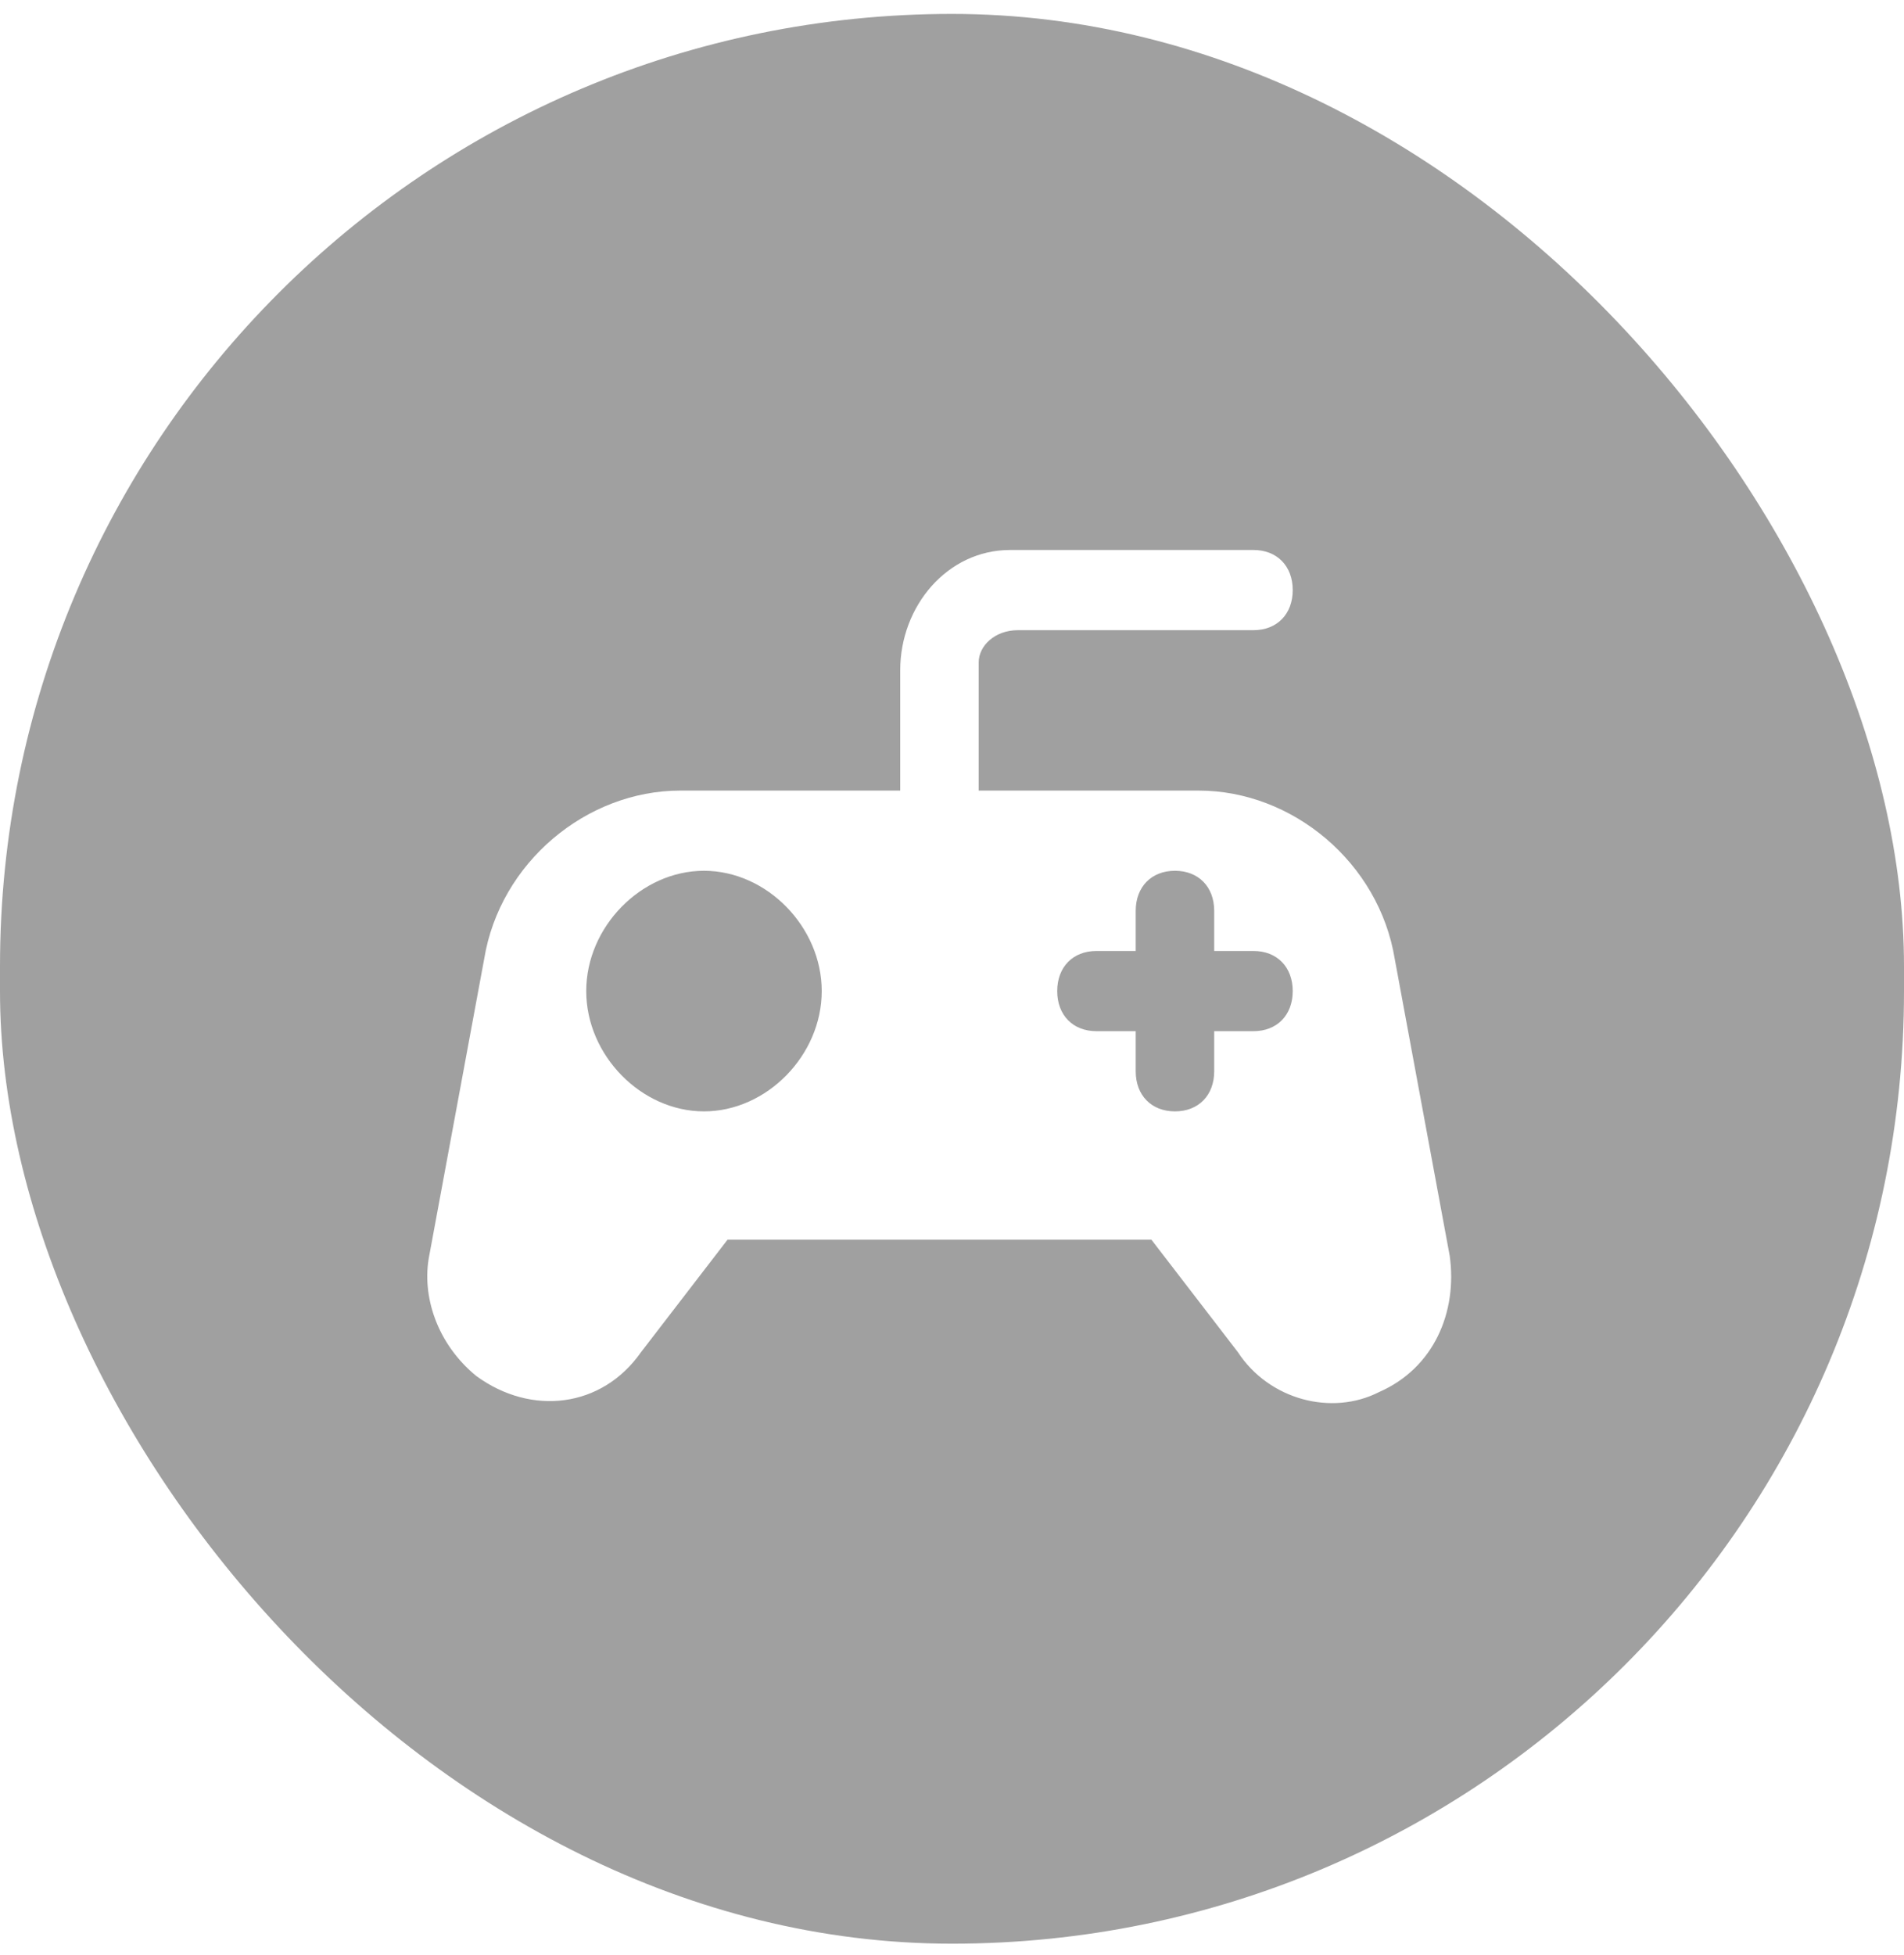
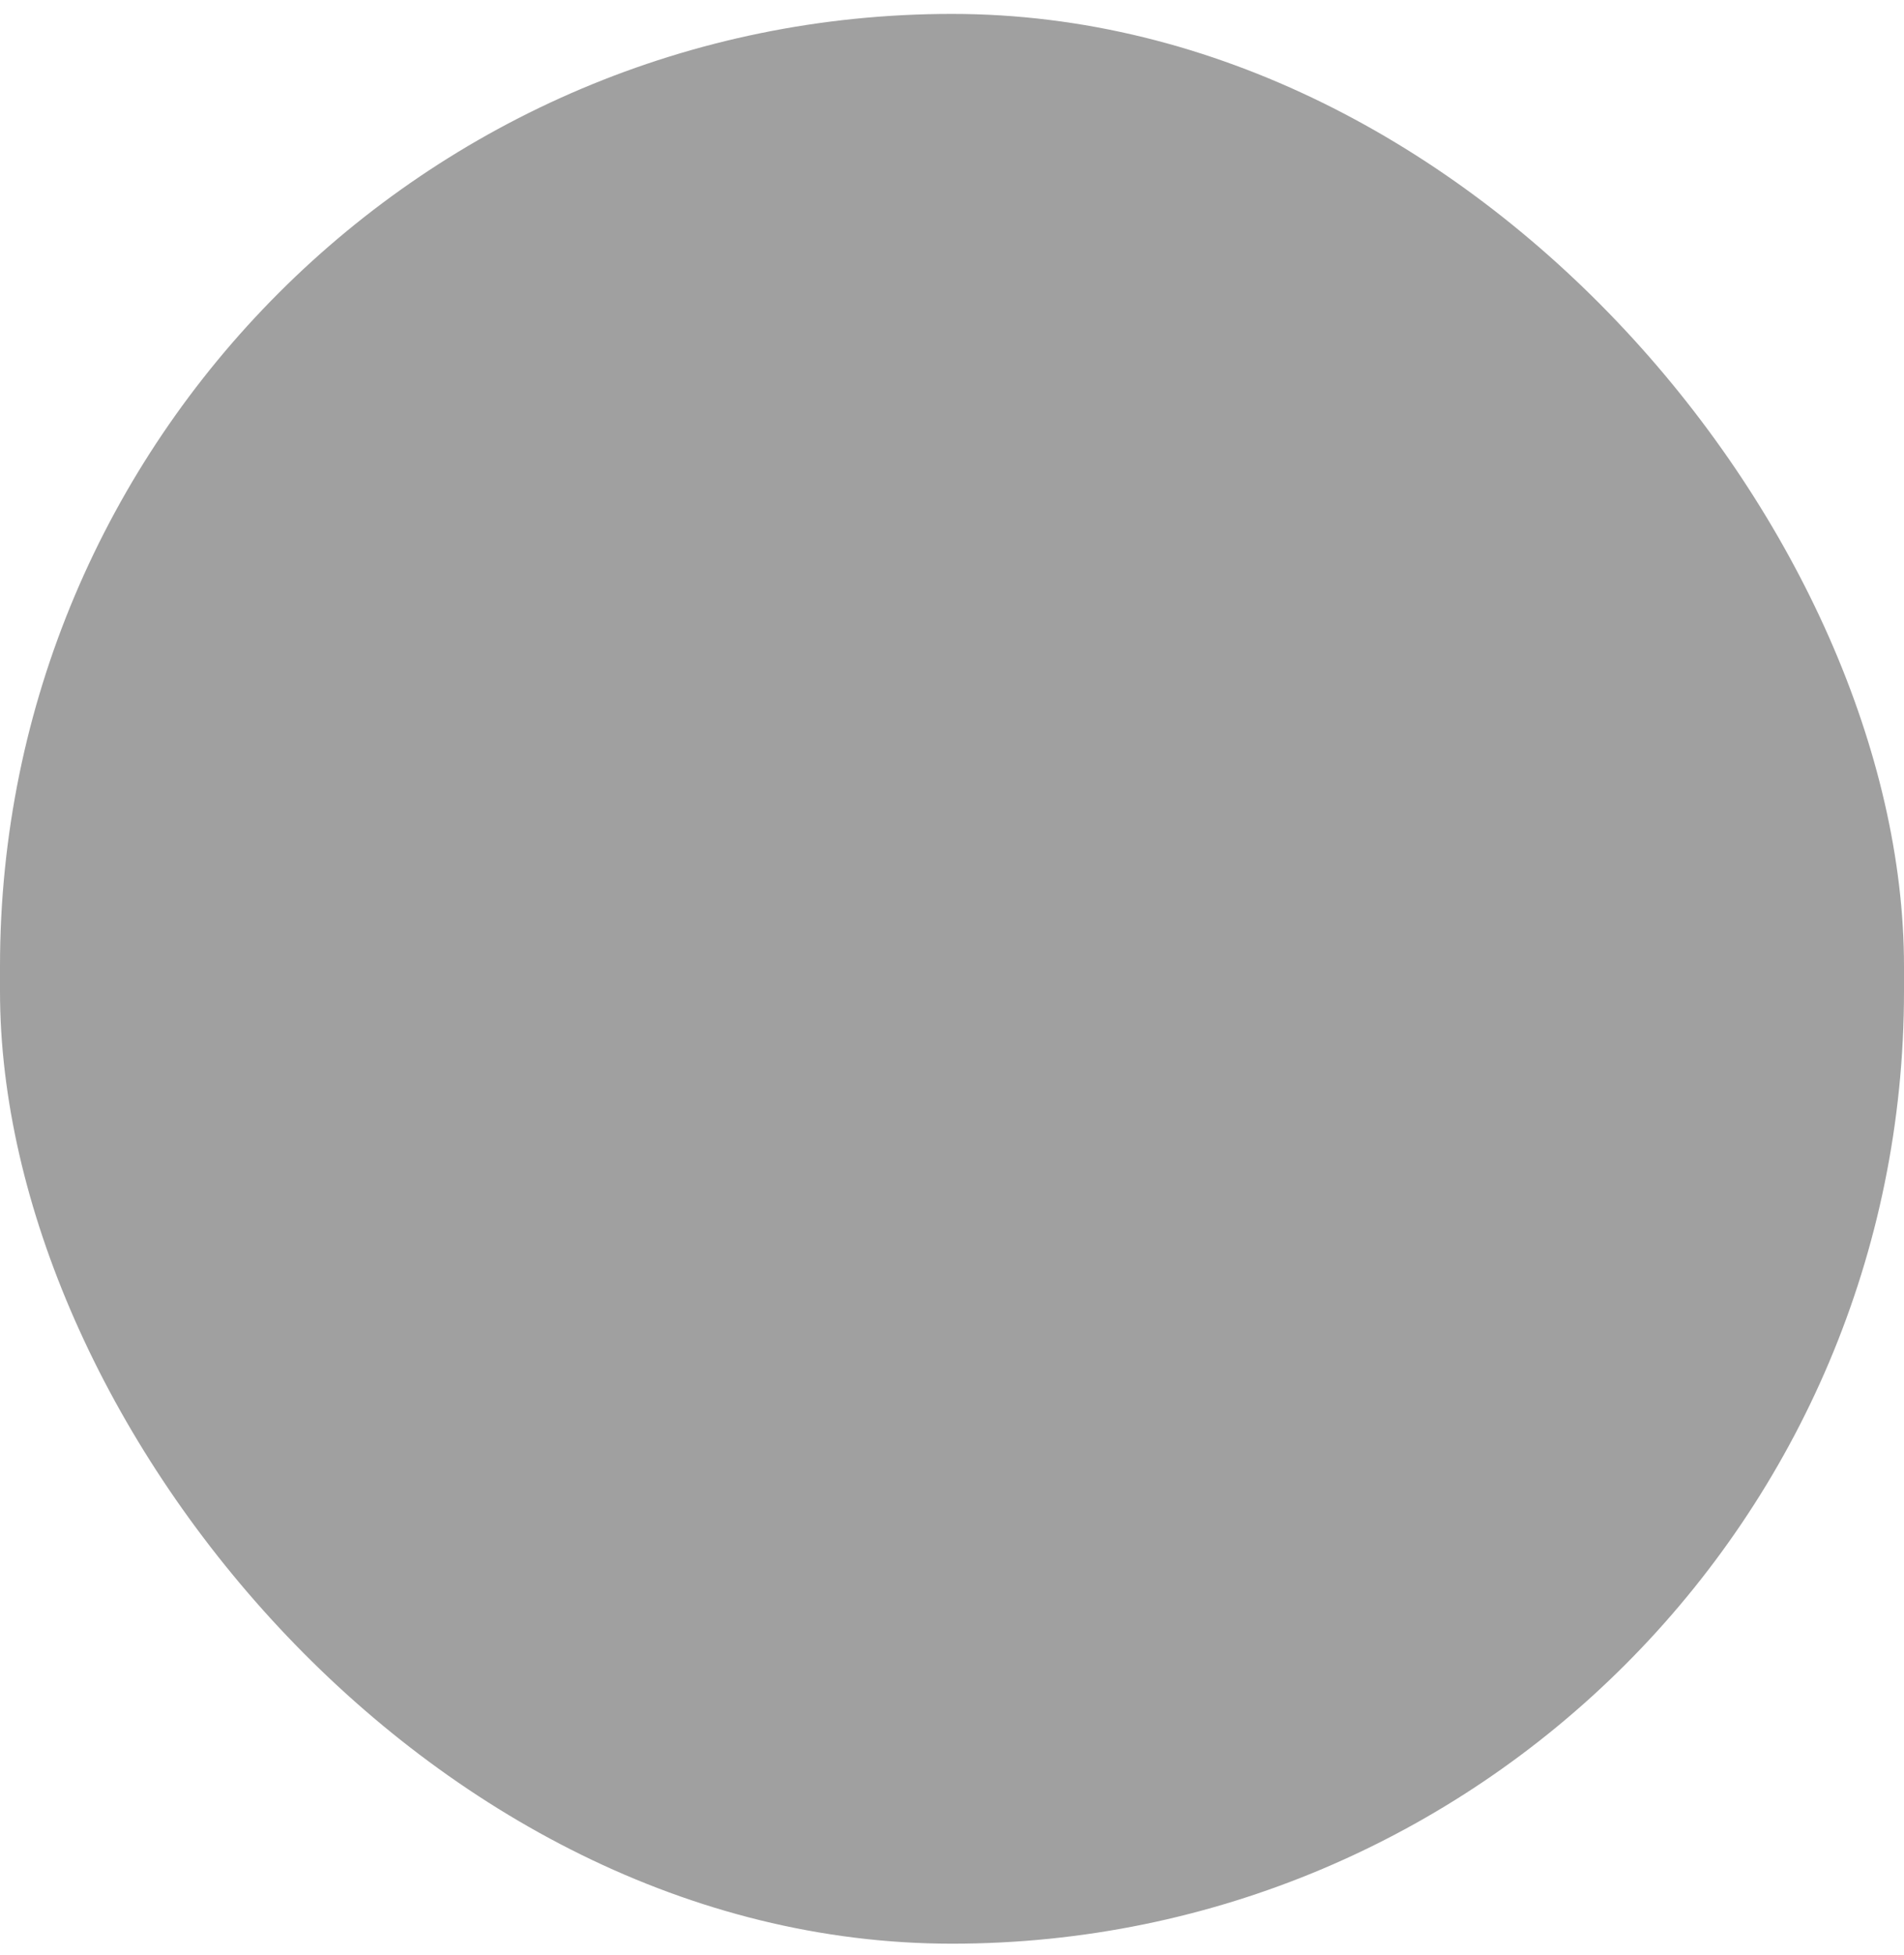
<svg xmlns="http://www.w3.org/2000/svg" width="76" height="78" viewBox="0 0 76 78" fill="none">
  <g opacity="0.4" filter="url(#filter0_b_2898_3255)">
    <rect y="0.555" width="76" height="77" rx="38" fill="#121212" />
  </g>
-   <path d="M55.046 55.545C53.166 56.505 50.66 55.865 49.406 53.945L45.96 49.465H29.04L25.593 53.945C24.026 56.185 21.206 56.505 19.013 54.905C17.446 53.625 16.82 51.705 17.133 50.105L19.326 38.265C19.953 34.425 23.4 31.545 27.16 31.545H35.933V26.745C35.933 24.185 37.813 21.945 40.32 21.945H50.033C50.973 21.945 51.6 22.585 51.6 23.545C51.6 24.505 50.973 25.145 50.033 25.145H40.633C39.693 25.145 39.066 25.785 39.066 26.425V31.545H47.84C51.6 31.545 55.046 34.425 55.673 38.265L57.866 50.105C58.18 52.345 57.24 54.585 55.046 55.545ZM32.8 39.545C32.8 36.985 30.606 34.745 28.1 34.745C25.593 34.745 23.4 36.985 23.4 39.545C23.4 42.105 25.593 44.345 28.1 44.345C30.606 44.345 32.8 42.105 32.8 39.545ZM51.6 39.545C51.6 38.585 50.973 37.945 50.033 37.945H48.466V36.345C48.466 35.385 47.84 34.745 46.9 34.745C45.96 34.745 45.333 35.385 45.333 36.345V37.945H43.766C42.826 37.945 42.2 38.585 42.2 39.545C42.2 40.505 42.826 41.145 43.766 41.145H45.333V42.745C45.333 43.705 45.96 44.345 46.9 44.345C47.84 44.345 48.466 43.705 48.466 42.745V41.145H50.033C50.973 41.145 51.6 40.505 51.6 39.545Z" fill="white" />
  <defs>
    <filter id="filter0_b_2898_3255" x="-30" y="-29.445" width="136" height="137" filterUnits="userSpaceOnUse" color-interpolation-filters="sRGB">
      <feFlood flood-opacity="0" result="BackgroundImageFix" />
      <feGaussianBlur in="BackgroundImageFix" stdDeviation="15" />
      <feComposite in2="SourceAlpha" operator="in" result="effect1_backgroundBlur_2898_3255" />
      <feBlend mode="normal" in="SourceGraphic" in2="effect1_backgroundBlur_2898_3255" result="shape" />
    </filter>
  </defs>
</svg>